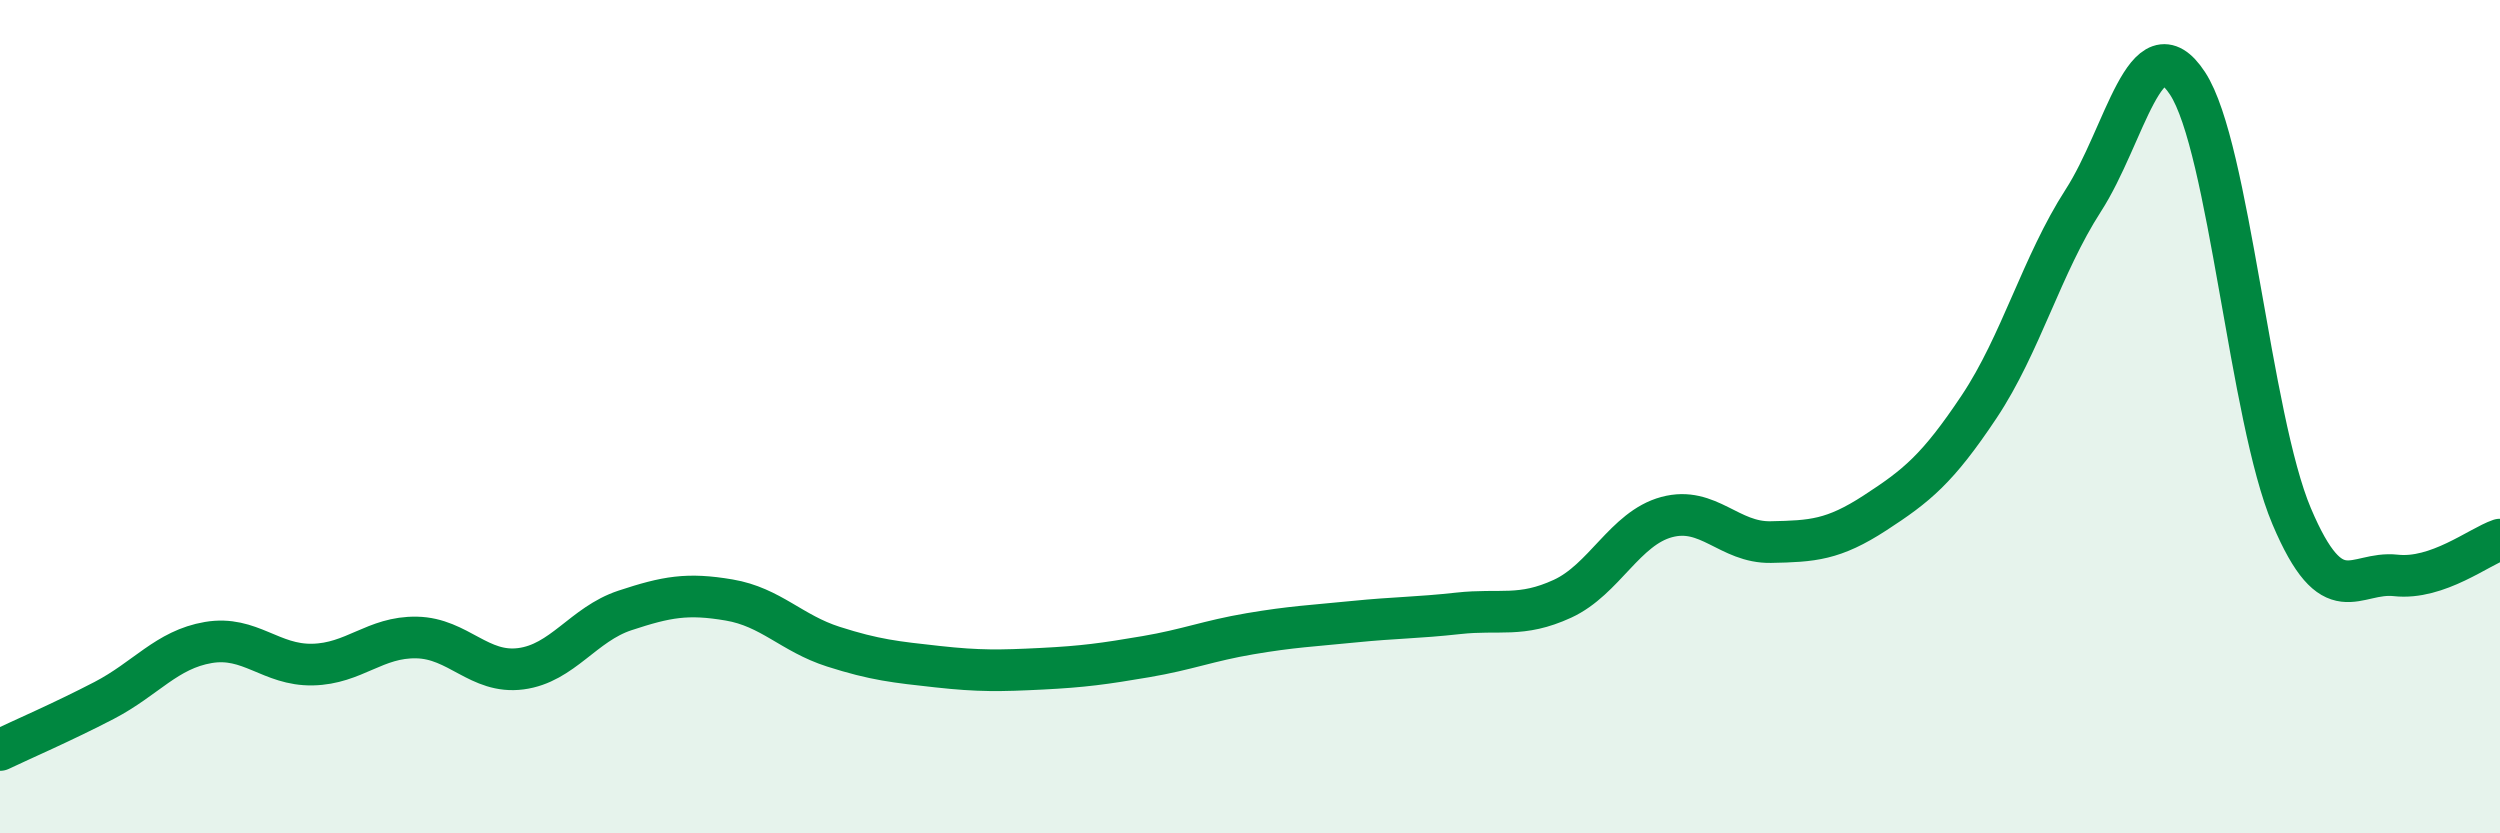
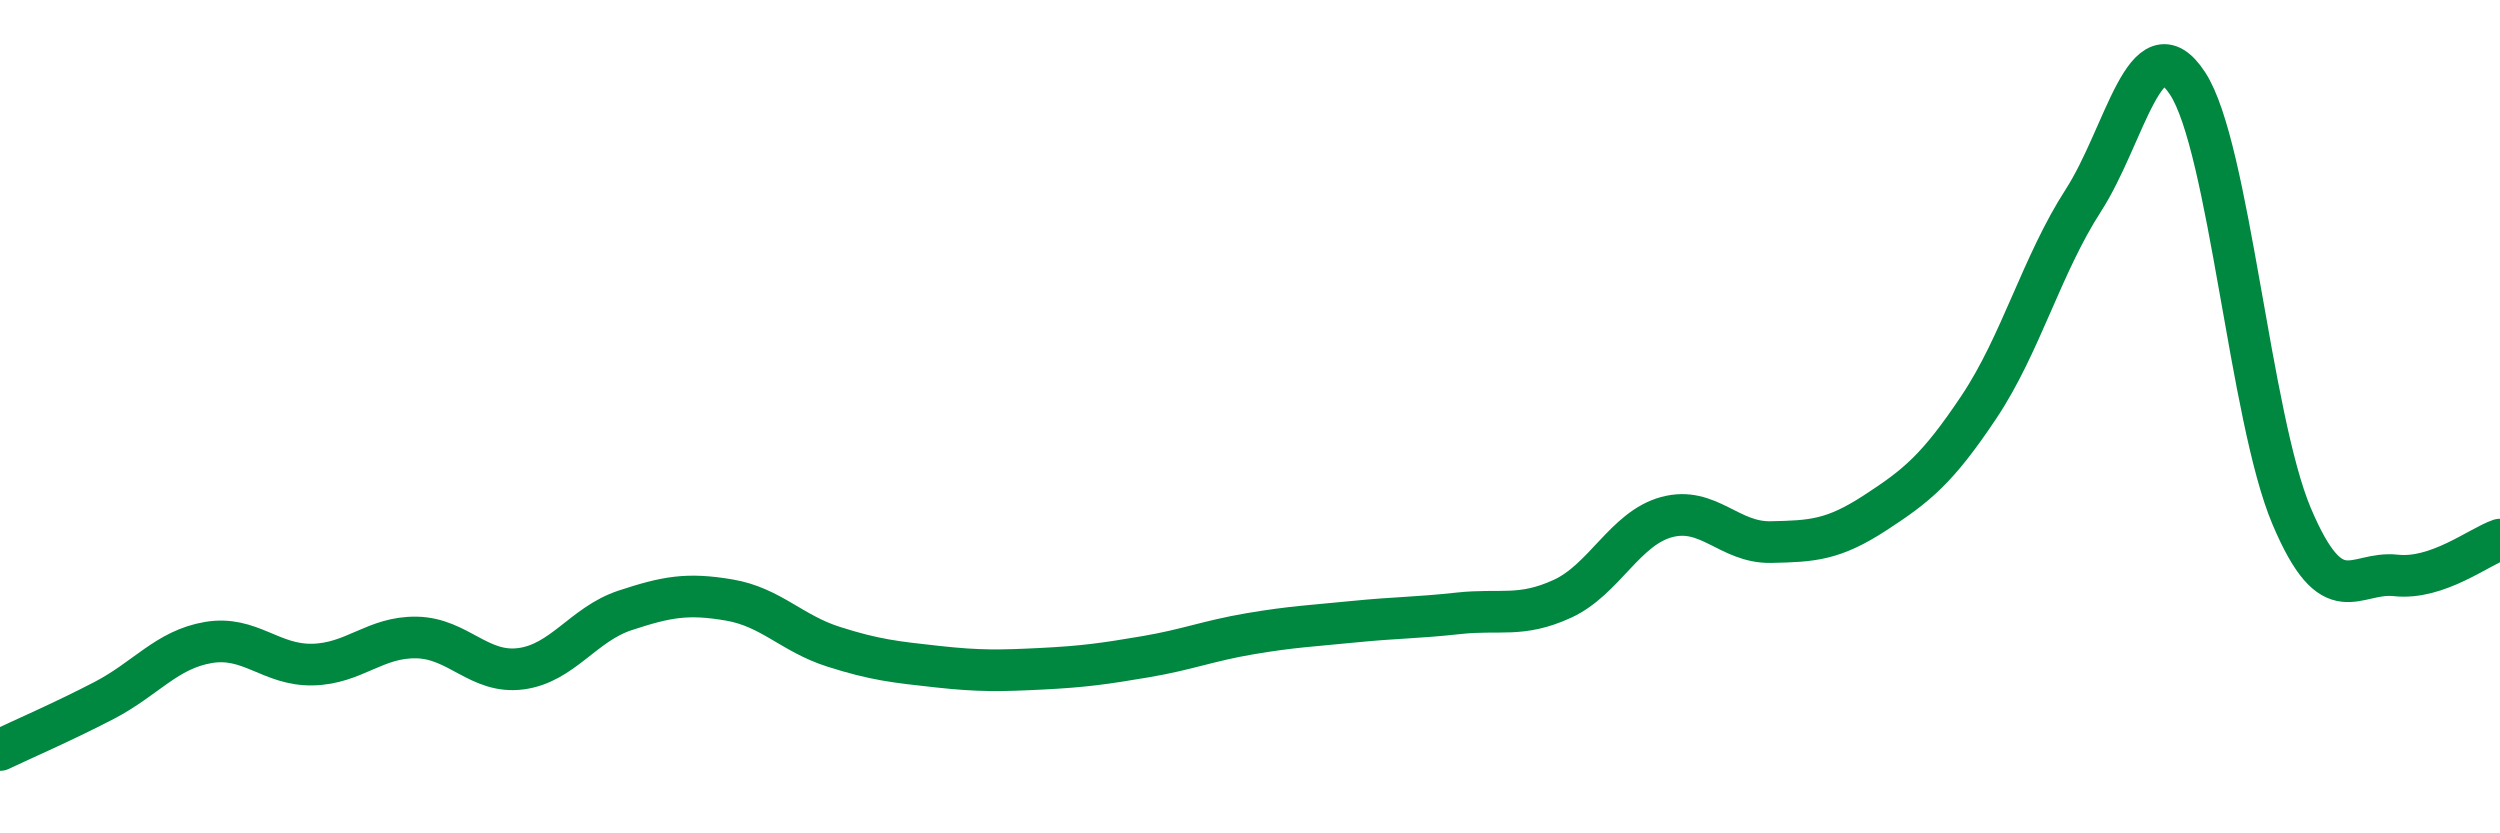
<svg xmlns="http://www.w3.org/2000/svg" width="60" height="20" viewBox="0 0 60 20">
-   <path d="M 0,18 C 0.5,17.76 1.5,17.33 2.5,16.81 C 3.5,16.29 4,15.59 5,15.42 C 6,15.25 6.5,15.97 7.5,15.95 C 8.5,15.93 9,15.28 10,15.3 C 11,15.32 11.5,16.18 12.5,16.05 C 13.5,15.92 14,14.98 15,14.65 C 16,14.32 16.5,14.23 17.5,14.4 C 18.5,14.57 19,15.2 20,15.52 C 21,15.84 21.5,15.89 22.5,16 C 23.5,16.11 24,16.1 25,16.05 C 26,16 26.5,15.93 27.5,15.76 C 28.5,15.59 29,15.38 30,15.21 C 31,15.04 31.5,15.02 32.5,14.92 C 33.5,14.82 34,14.83 35,14.72 C 36,14.61 36.5,14.83 37.5,14.37 C 38.5,13.91 39,12.68 40,12.41 C 41,12.14 41.5,13.03 42.5,13.01 C 43.5,12.99 44,12.96 45,12.31 C 46,11.66 46.5,11.26 47.5,9.76 C 48.5,8.26 49,6.36 50,4.81 C 51,3.26 51.5,0.48 52.5,2 C 53.5,3.52 54,10.03 55,12.39 C 56,14.75 56.5,13.7 57.5,13.81 C 58.5,13.92 59.5,13.12 60,12.95L60 20L0 20Z" fill="#008740" opacity="0.1" stroke-linecap="round" stroke-linejoin="round" />
  <path d="M 0,18 C 0.5,17.76 1.5,17.33 2.5,16.81 C 3.5,16.29 4,15.59 5,15.42 C 6,15.25 6.5,15.97 7.5,15.95 C 8.5,15.93 9,15.28 10,15.3 C 11,15.32 11.5,16.18 12.5,16.05 C 13.5,15.92 14,14.98 15,14.65 C 16,14.32 16.5,14.23 17.5,14.4 C 18.5,14.57 19,15.2 20,15.52 C 21,15.84 21.5,15.89 22.5,16 C 23.5,16.11 24,16.1 25,16.05 C 26,16 26.5,15.93 27.5,15.76 C 28.5,15.59 29,15.38 30,15.21 C 31,15.04 31.5,15.02 32.5,14.92 C 33.5,14.82 34,14.83 35,14.72 C 36,14.61 36.5,14.83 37.5,14.37 C 38.5,13.91 39,12.68 40,12.41 C 41,12.14 41.5,13.03 42.5,13.01 C 43.5,12.99 44,12.96 45,12.31 C 46,11.66 46.5,11.26 47.5,9.76 C 48.5,8.26 49,6.36 50,4.81 C 51,3.26 51.5,0.48 52.5,2 C 53.5,3.52 54,10.03 55,12.39 C 56,14.75 56.5,13.7 57.5,13.81 C 58.5,13.92 59.5,13.12 60,12.95" stroke="#008740" stroke-width="1" fill="none" stroke-linecap="round" stroke-linejoin="round" />
</svg>